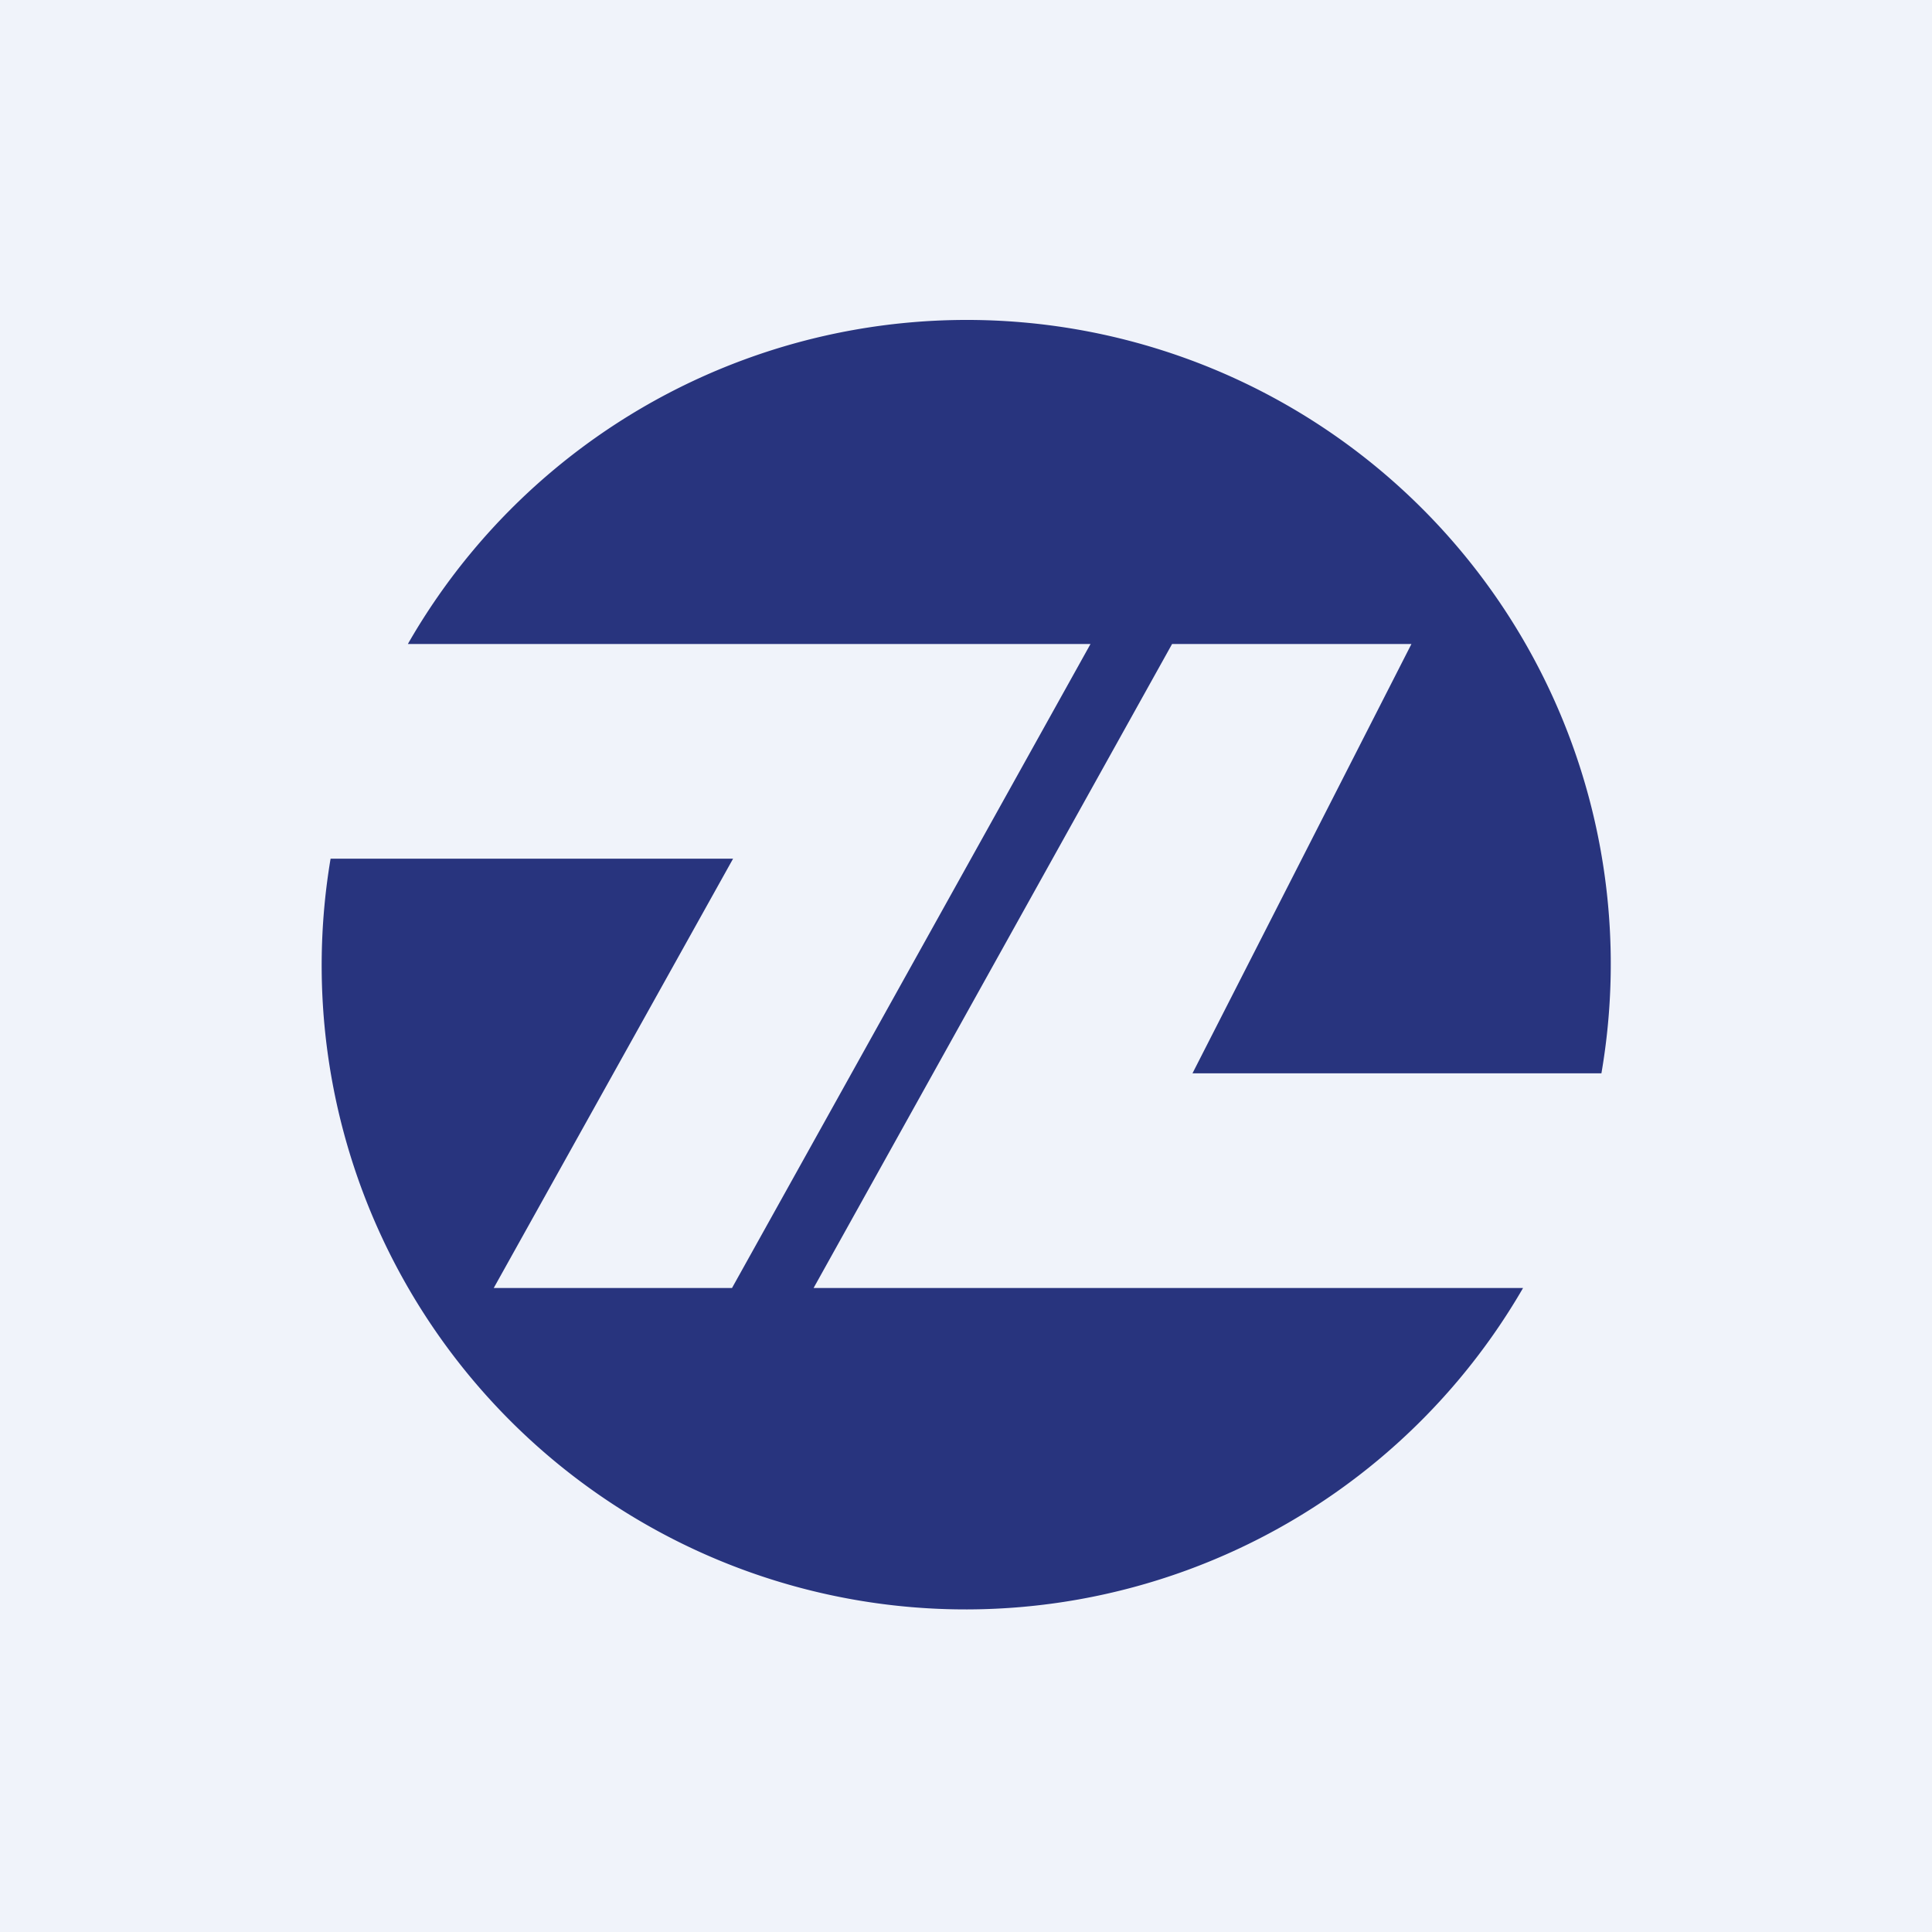
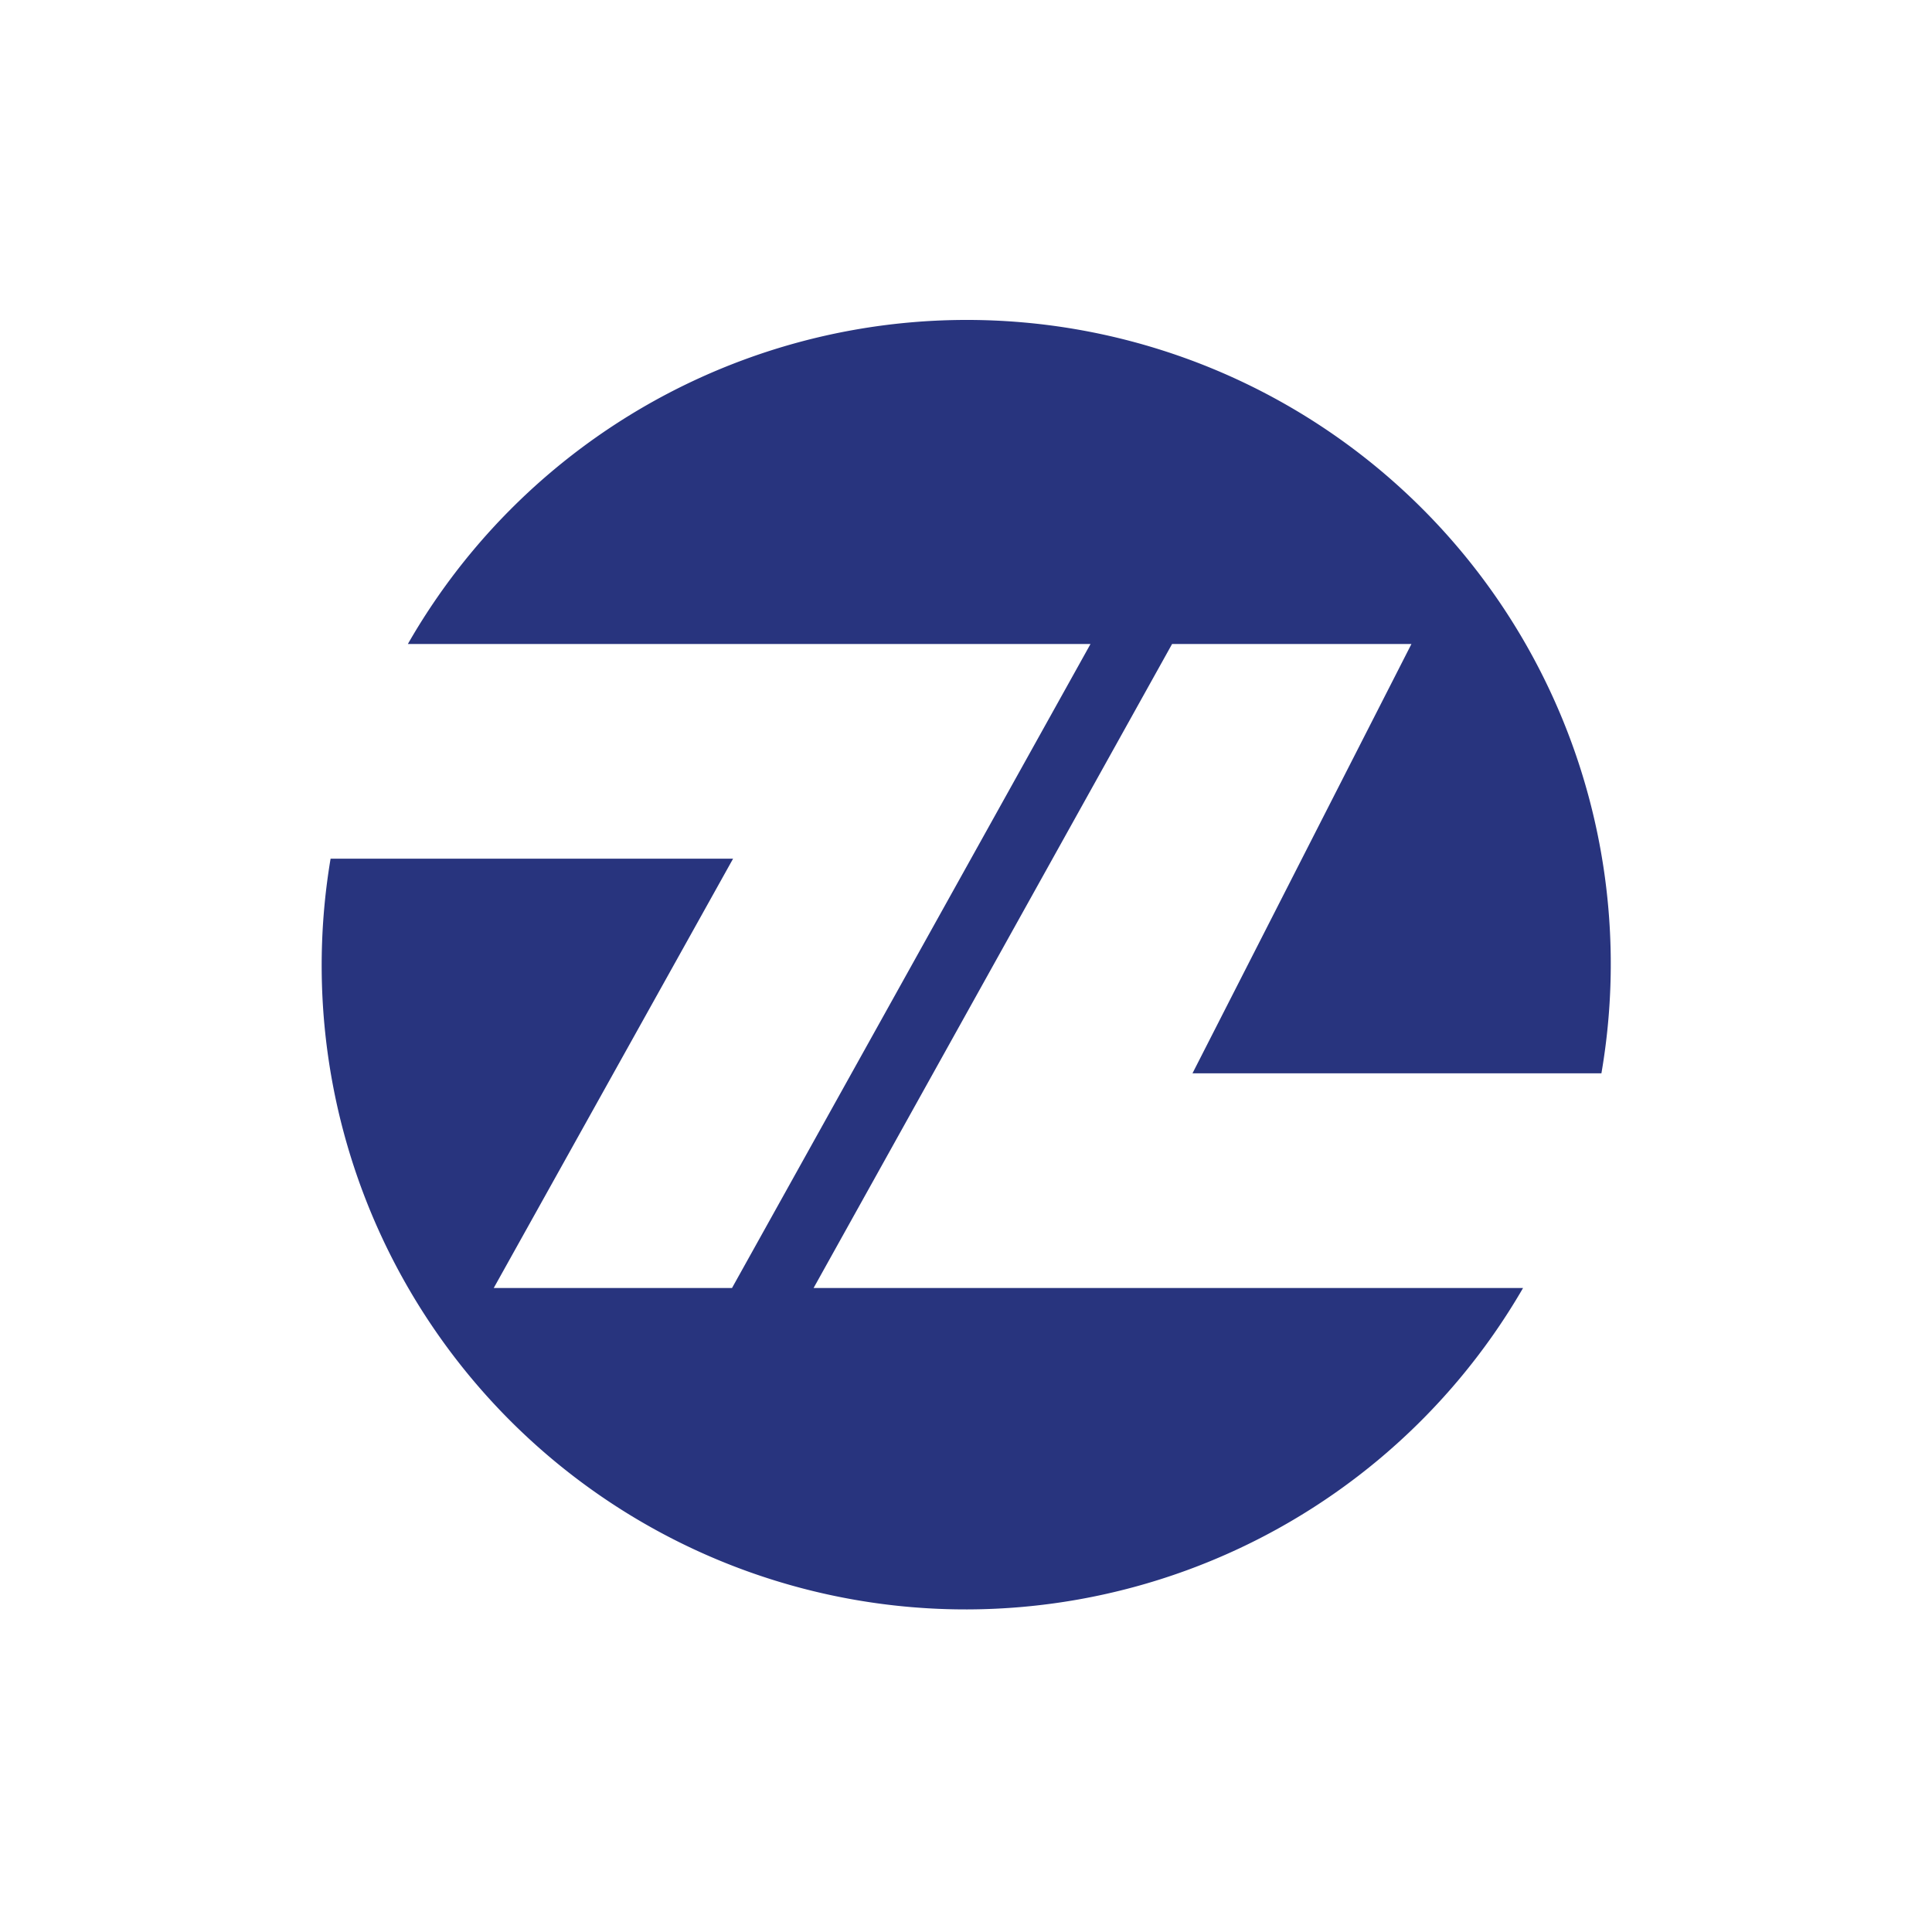
<svg xmlns="http://www.w3.org/2000/svg" width="18" height="18" viewBox="0 0 18 18">
-   <path fill="#F0F3FA" d="M0 0h18v18H0z" />
  <path d="M14.92 10A6 6 0 0 0 3.8 6h6.36l-3.34 6H4.6l2.23-4H3.08a6 6 0 0 0 11.11 4H7.58l3.34-6h2.23l-2.04 4h3.82Z" fill="#28347E" />
</svg>